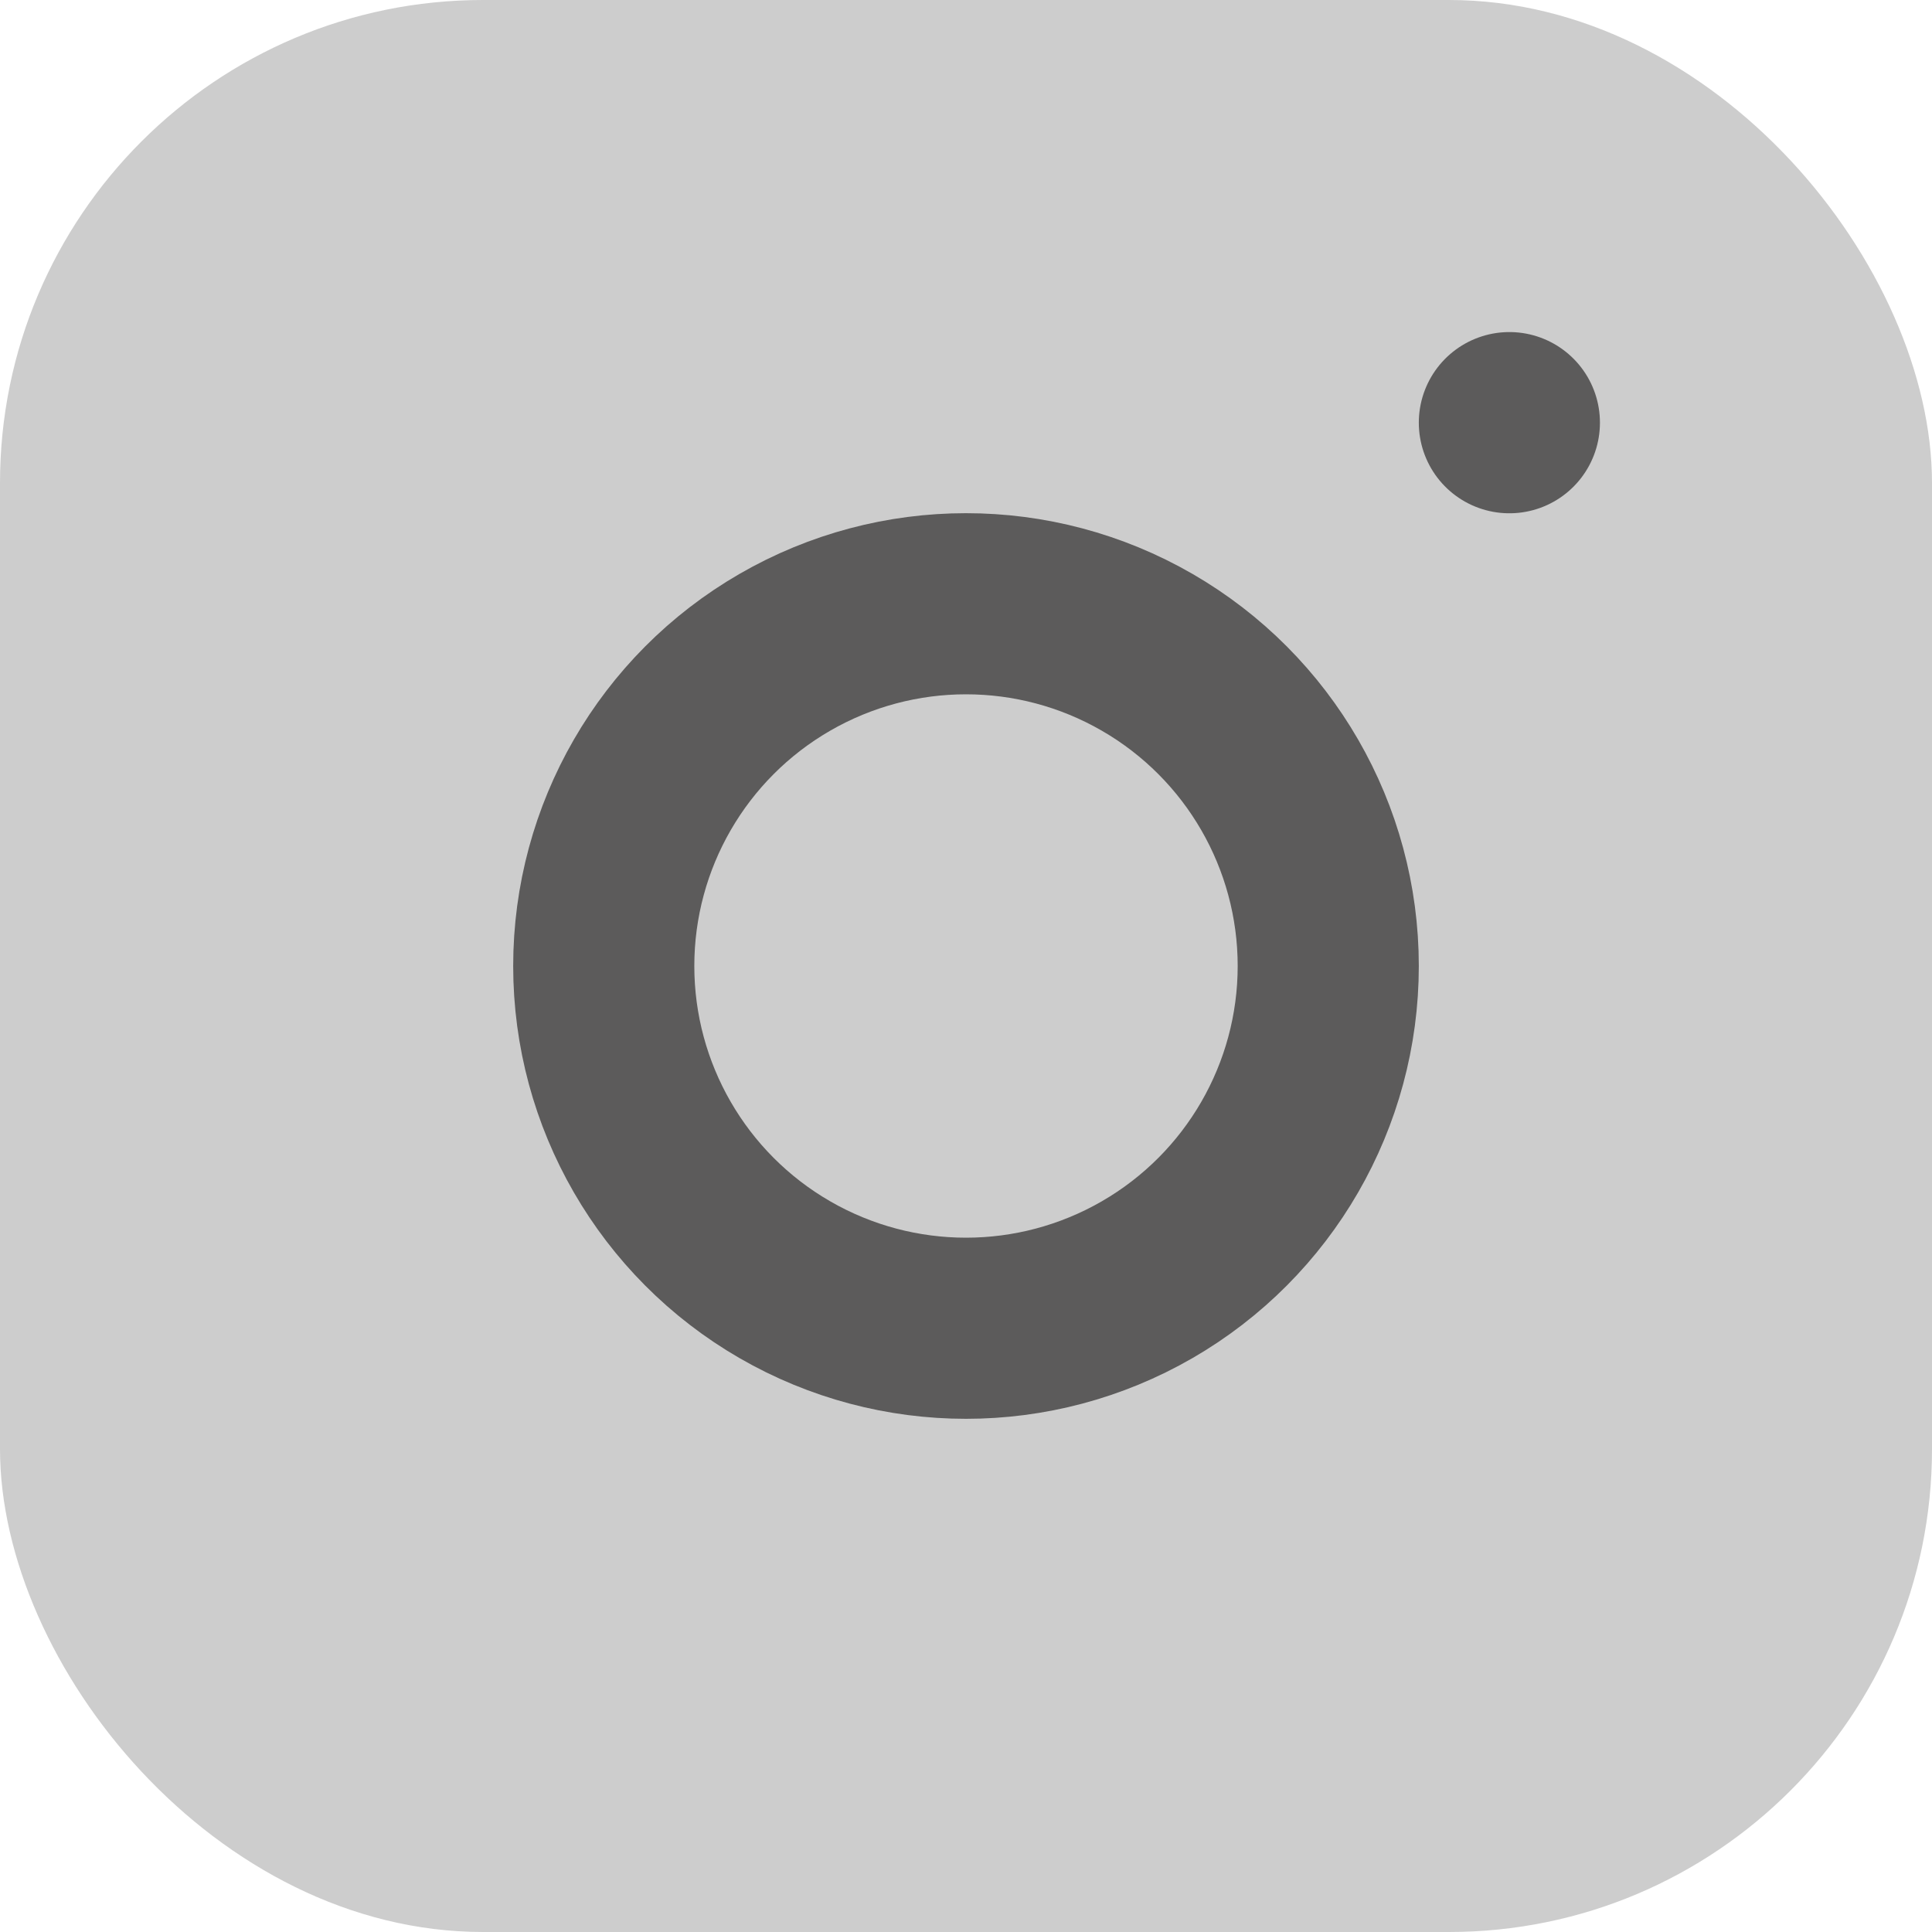
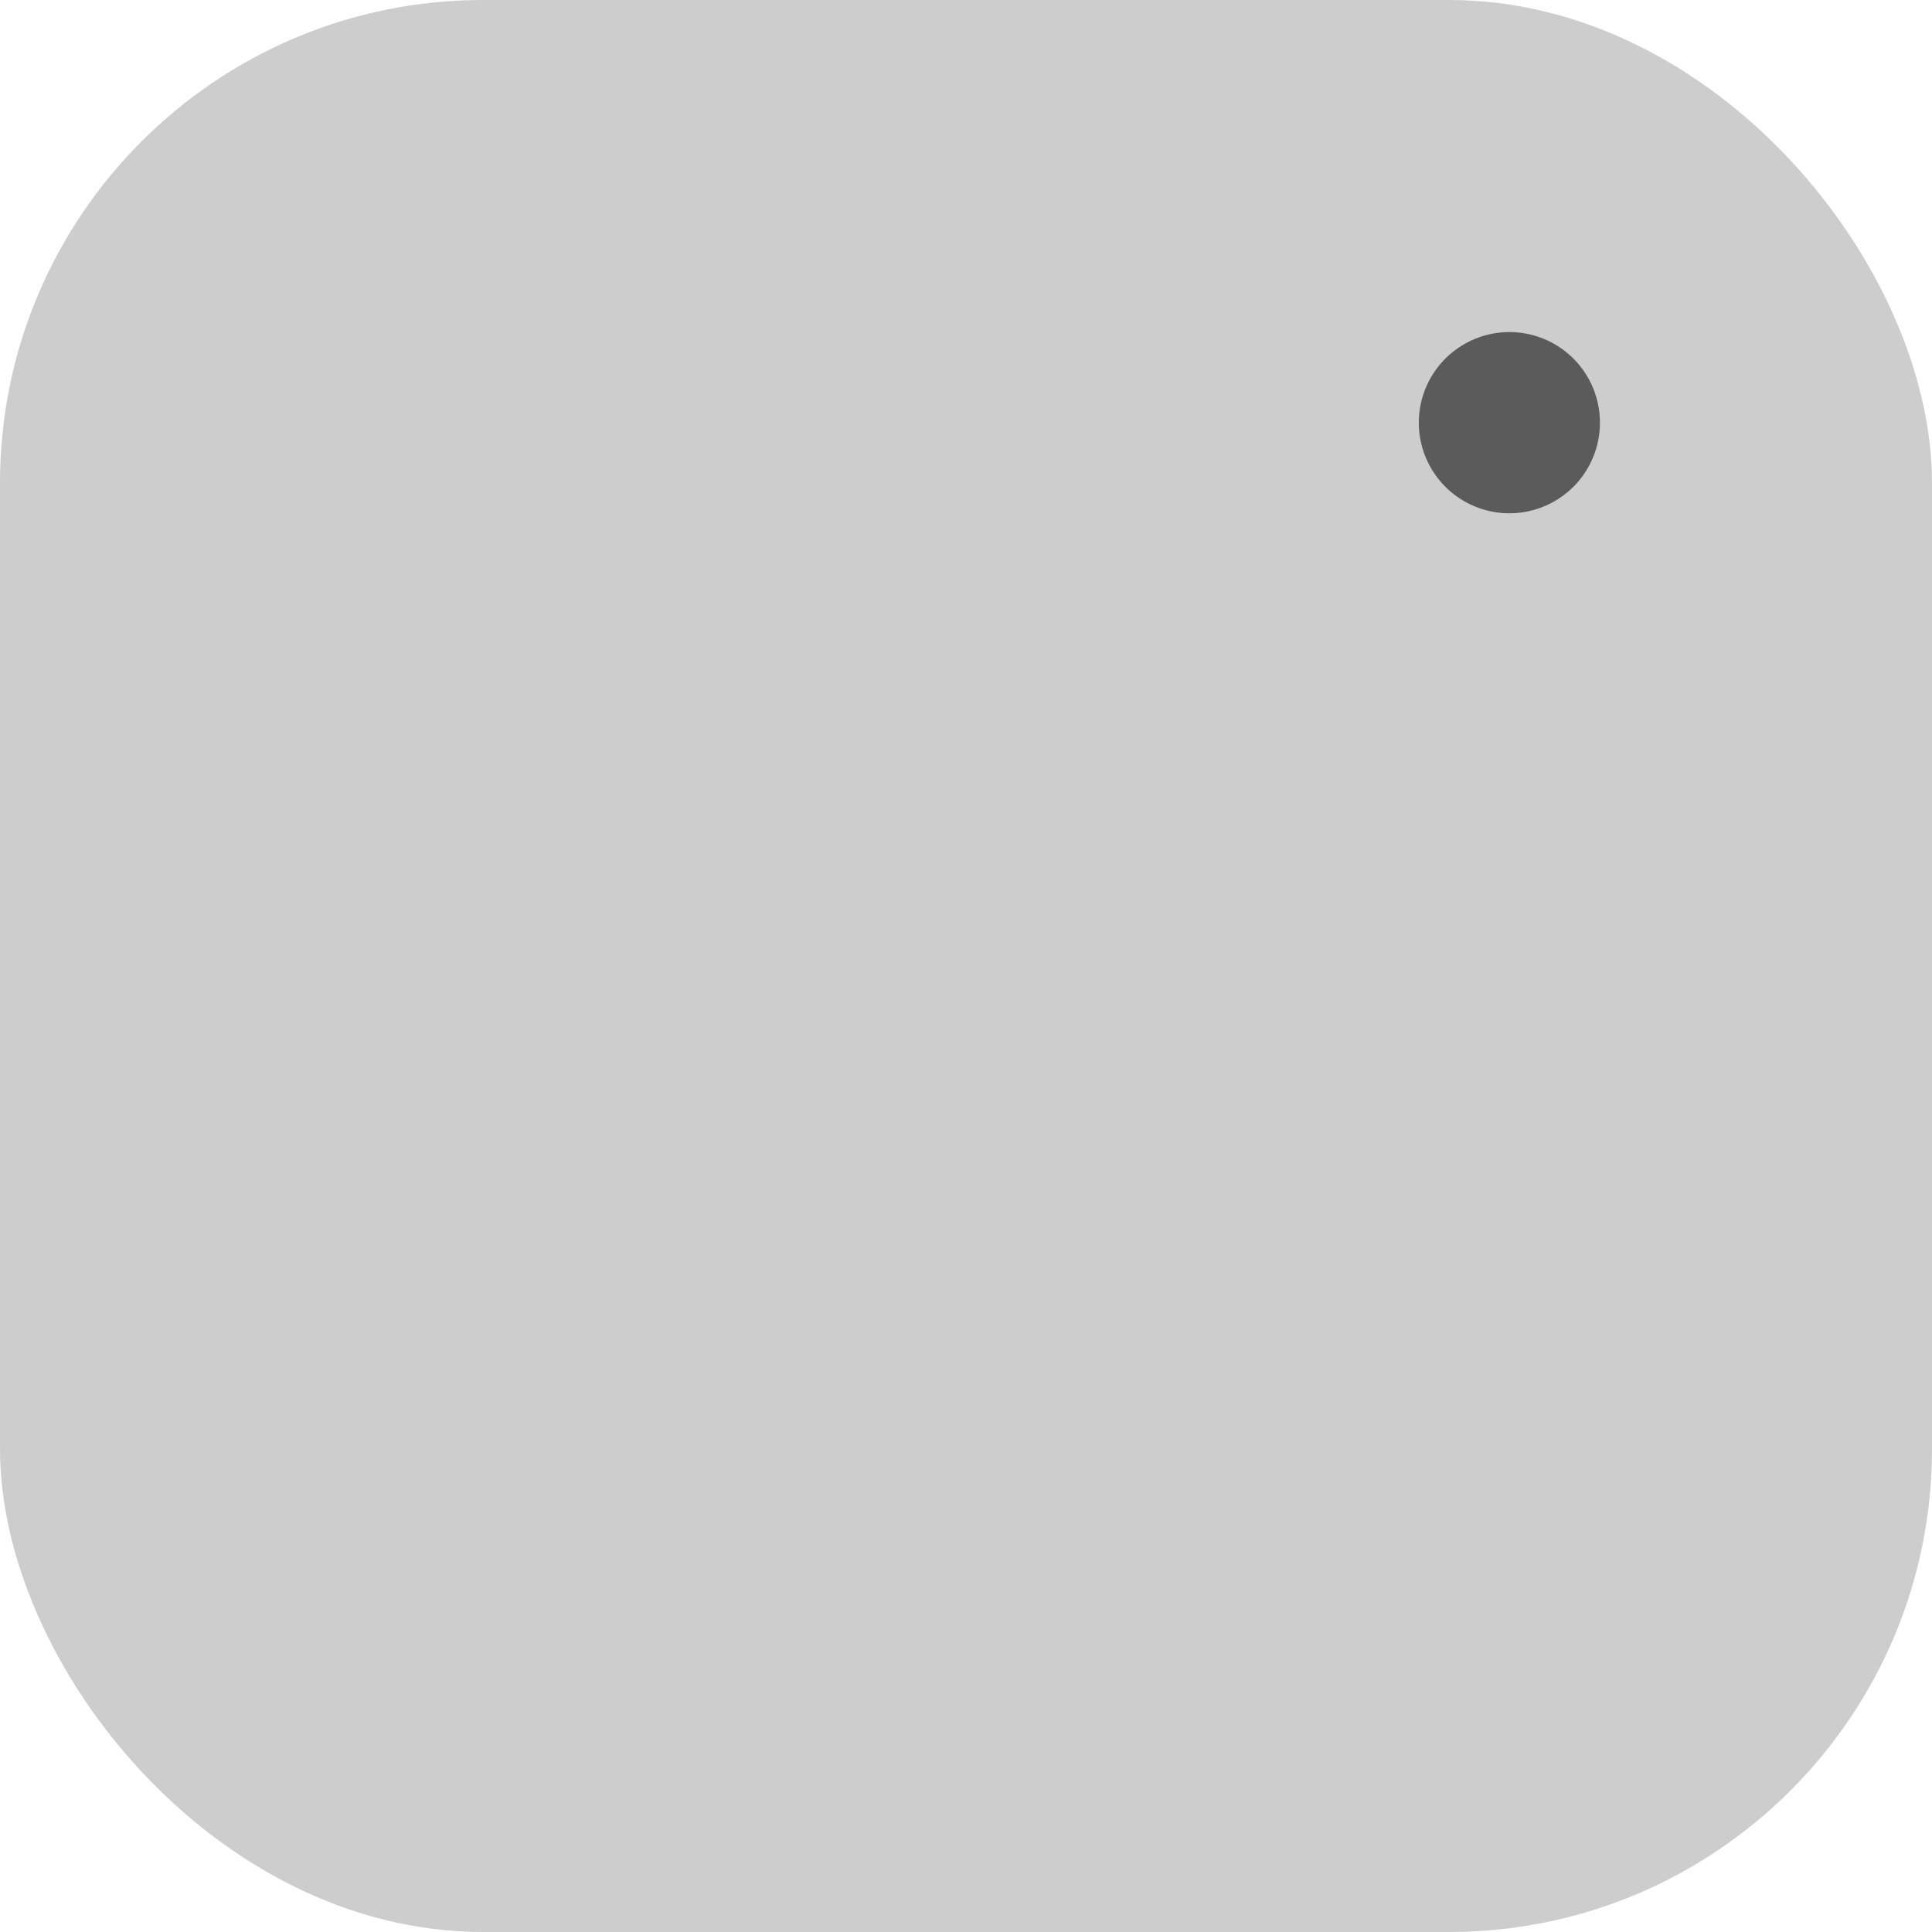
<svg xmlns="http://www.w3.org/2000/svg" width="20" height="20" viewBox="0 0 20 20" fill="none">
  <rect width="20" height="20" rx="5" fill="#CDCDCD" />
-   <circle cx="10" cy="10" r="3.75" stroke="#5C5B5B" stroke-width="1.875" stroke-linecap="round" stroke-linejoin="round" />
  <path d="M15.625 4.375V4.376" stroke="#5C5B5B" stroke-width="1.875" stroke-linecap="round" stroke-linejoin="round" />
</svg>